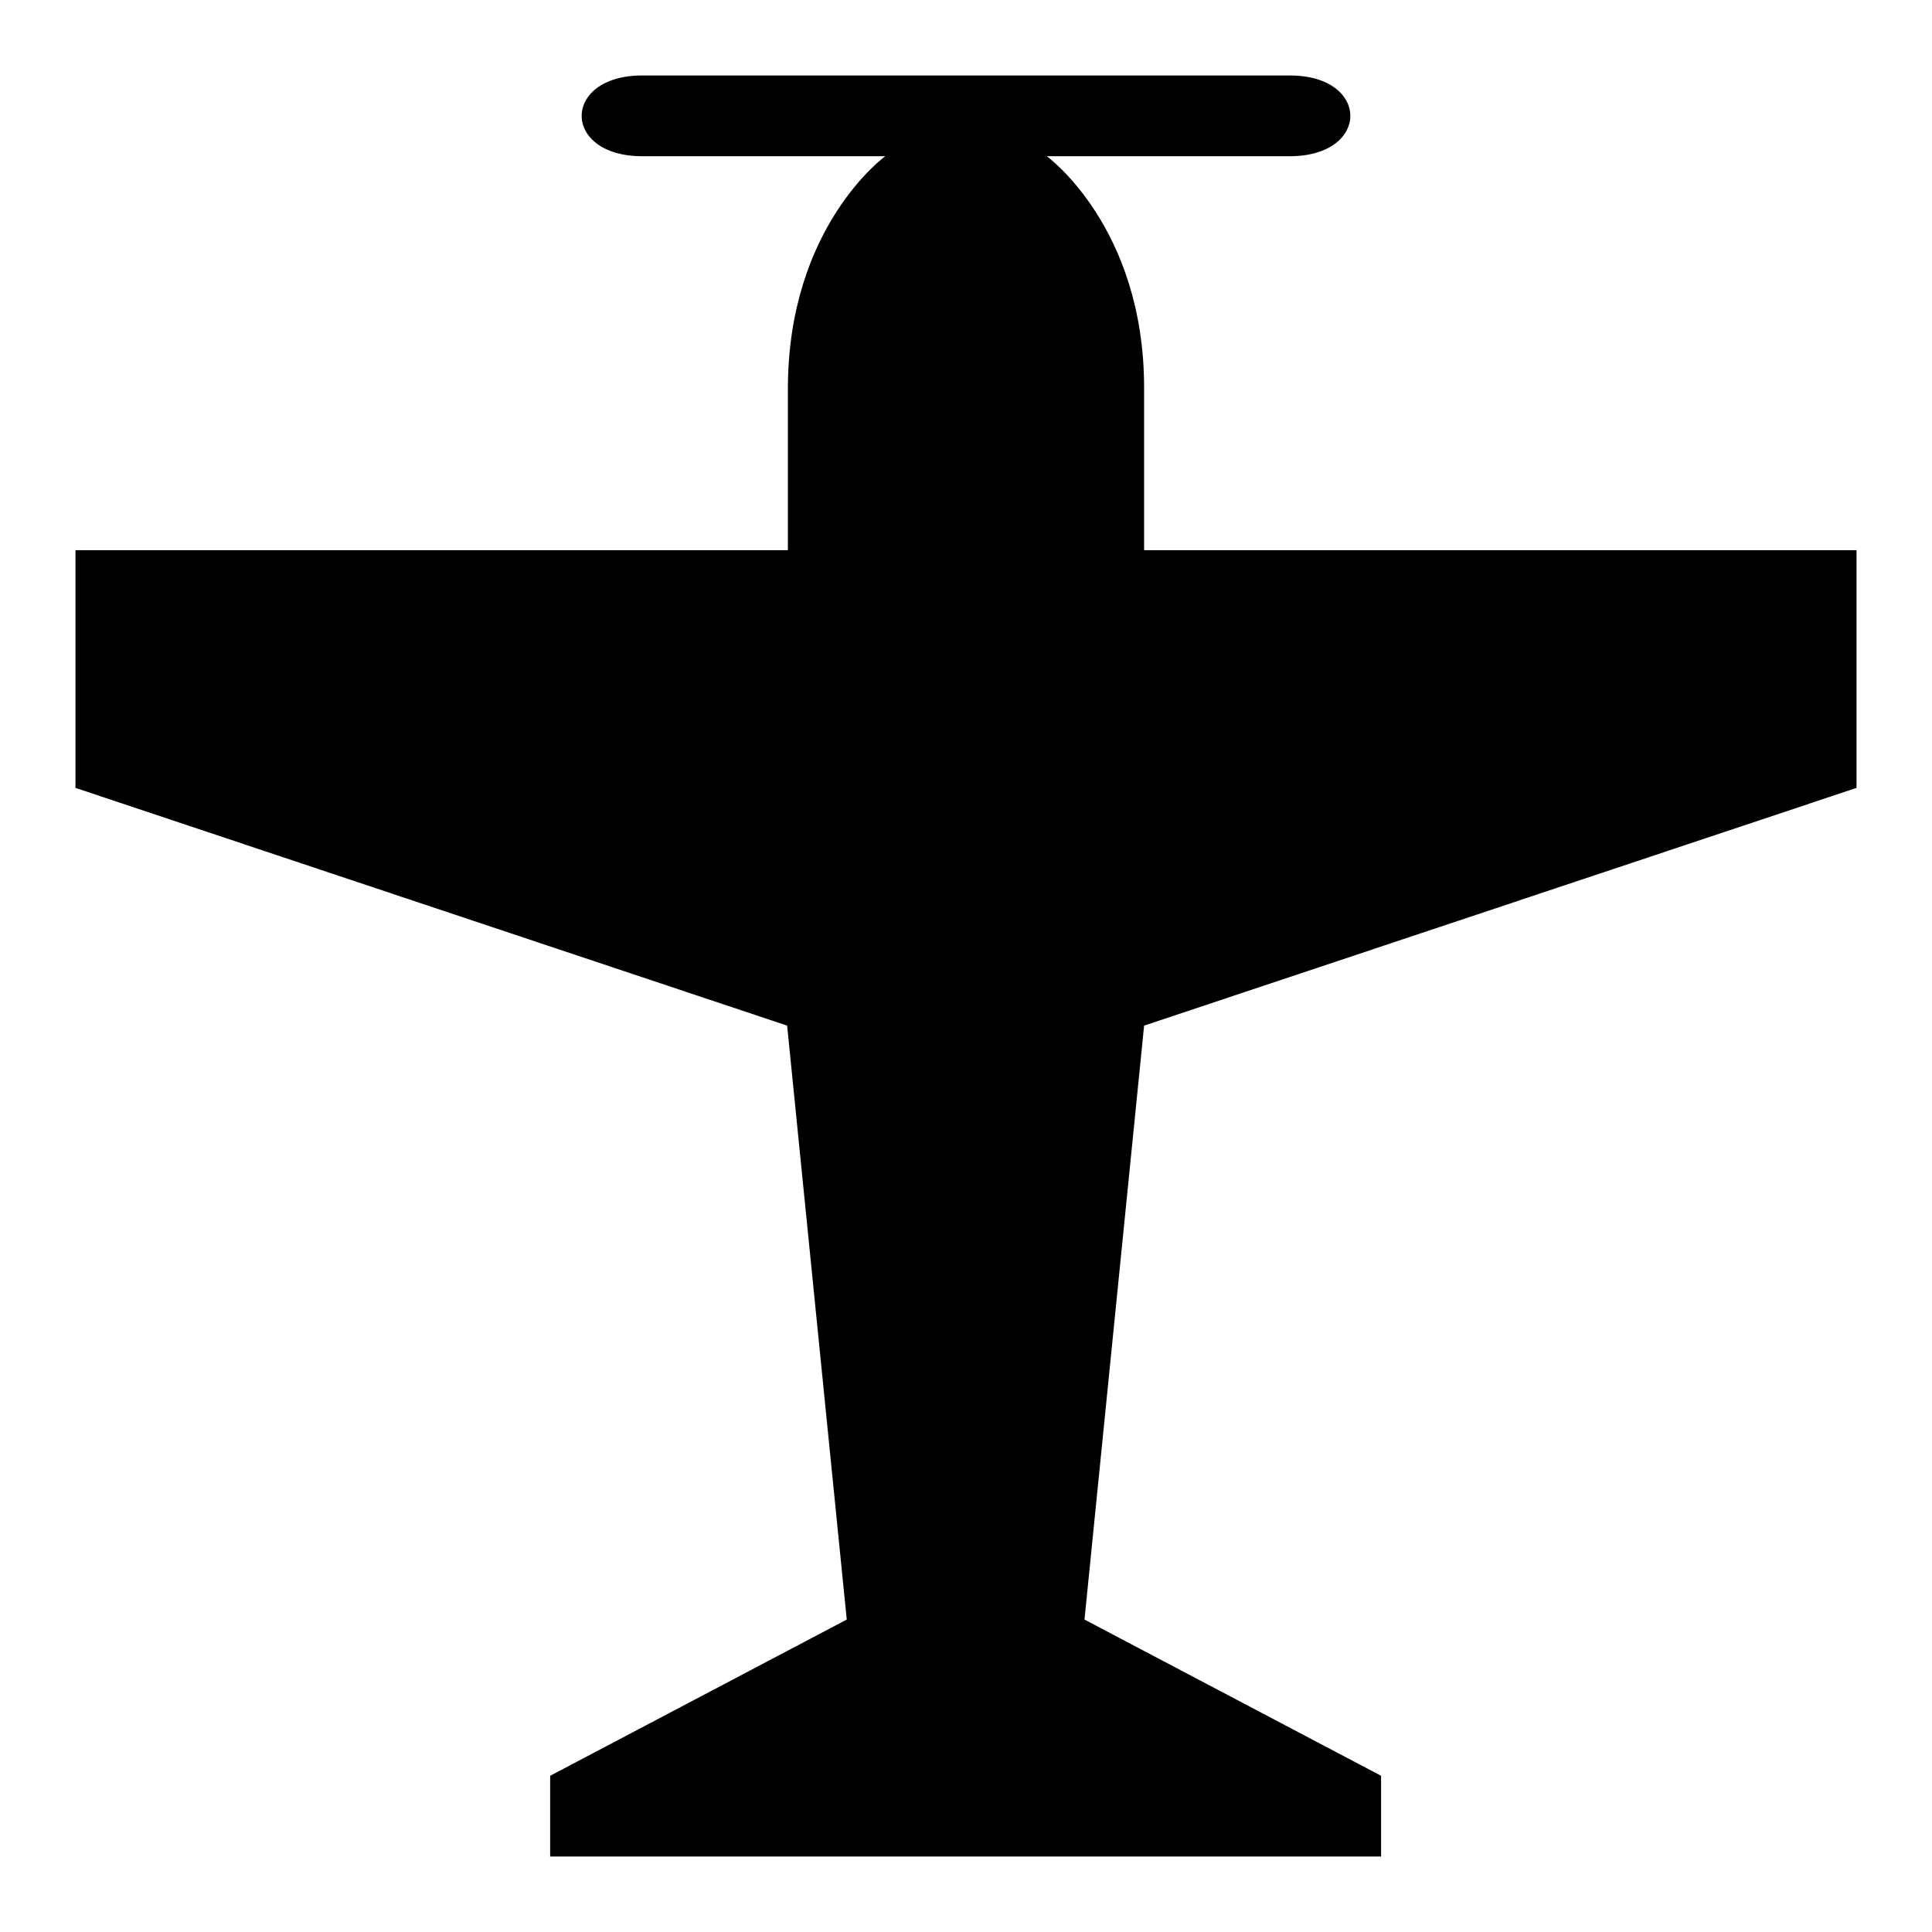
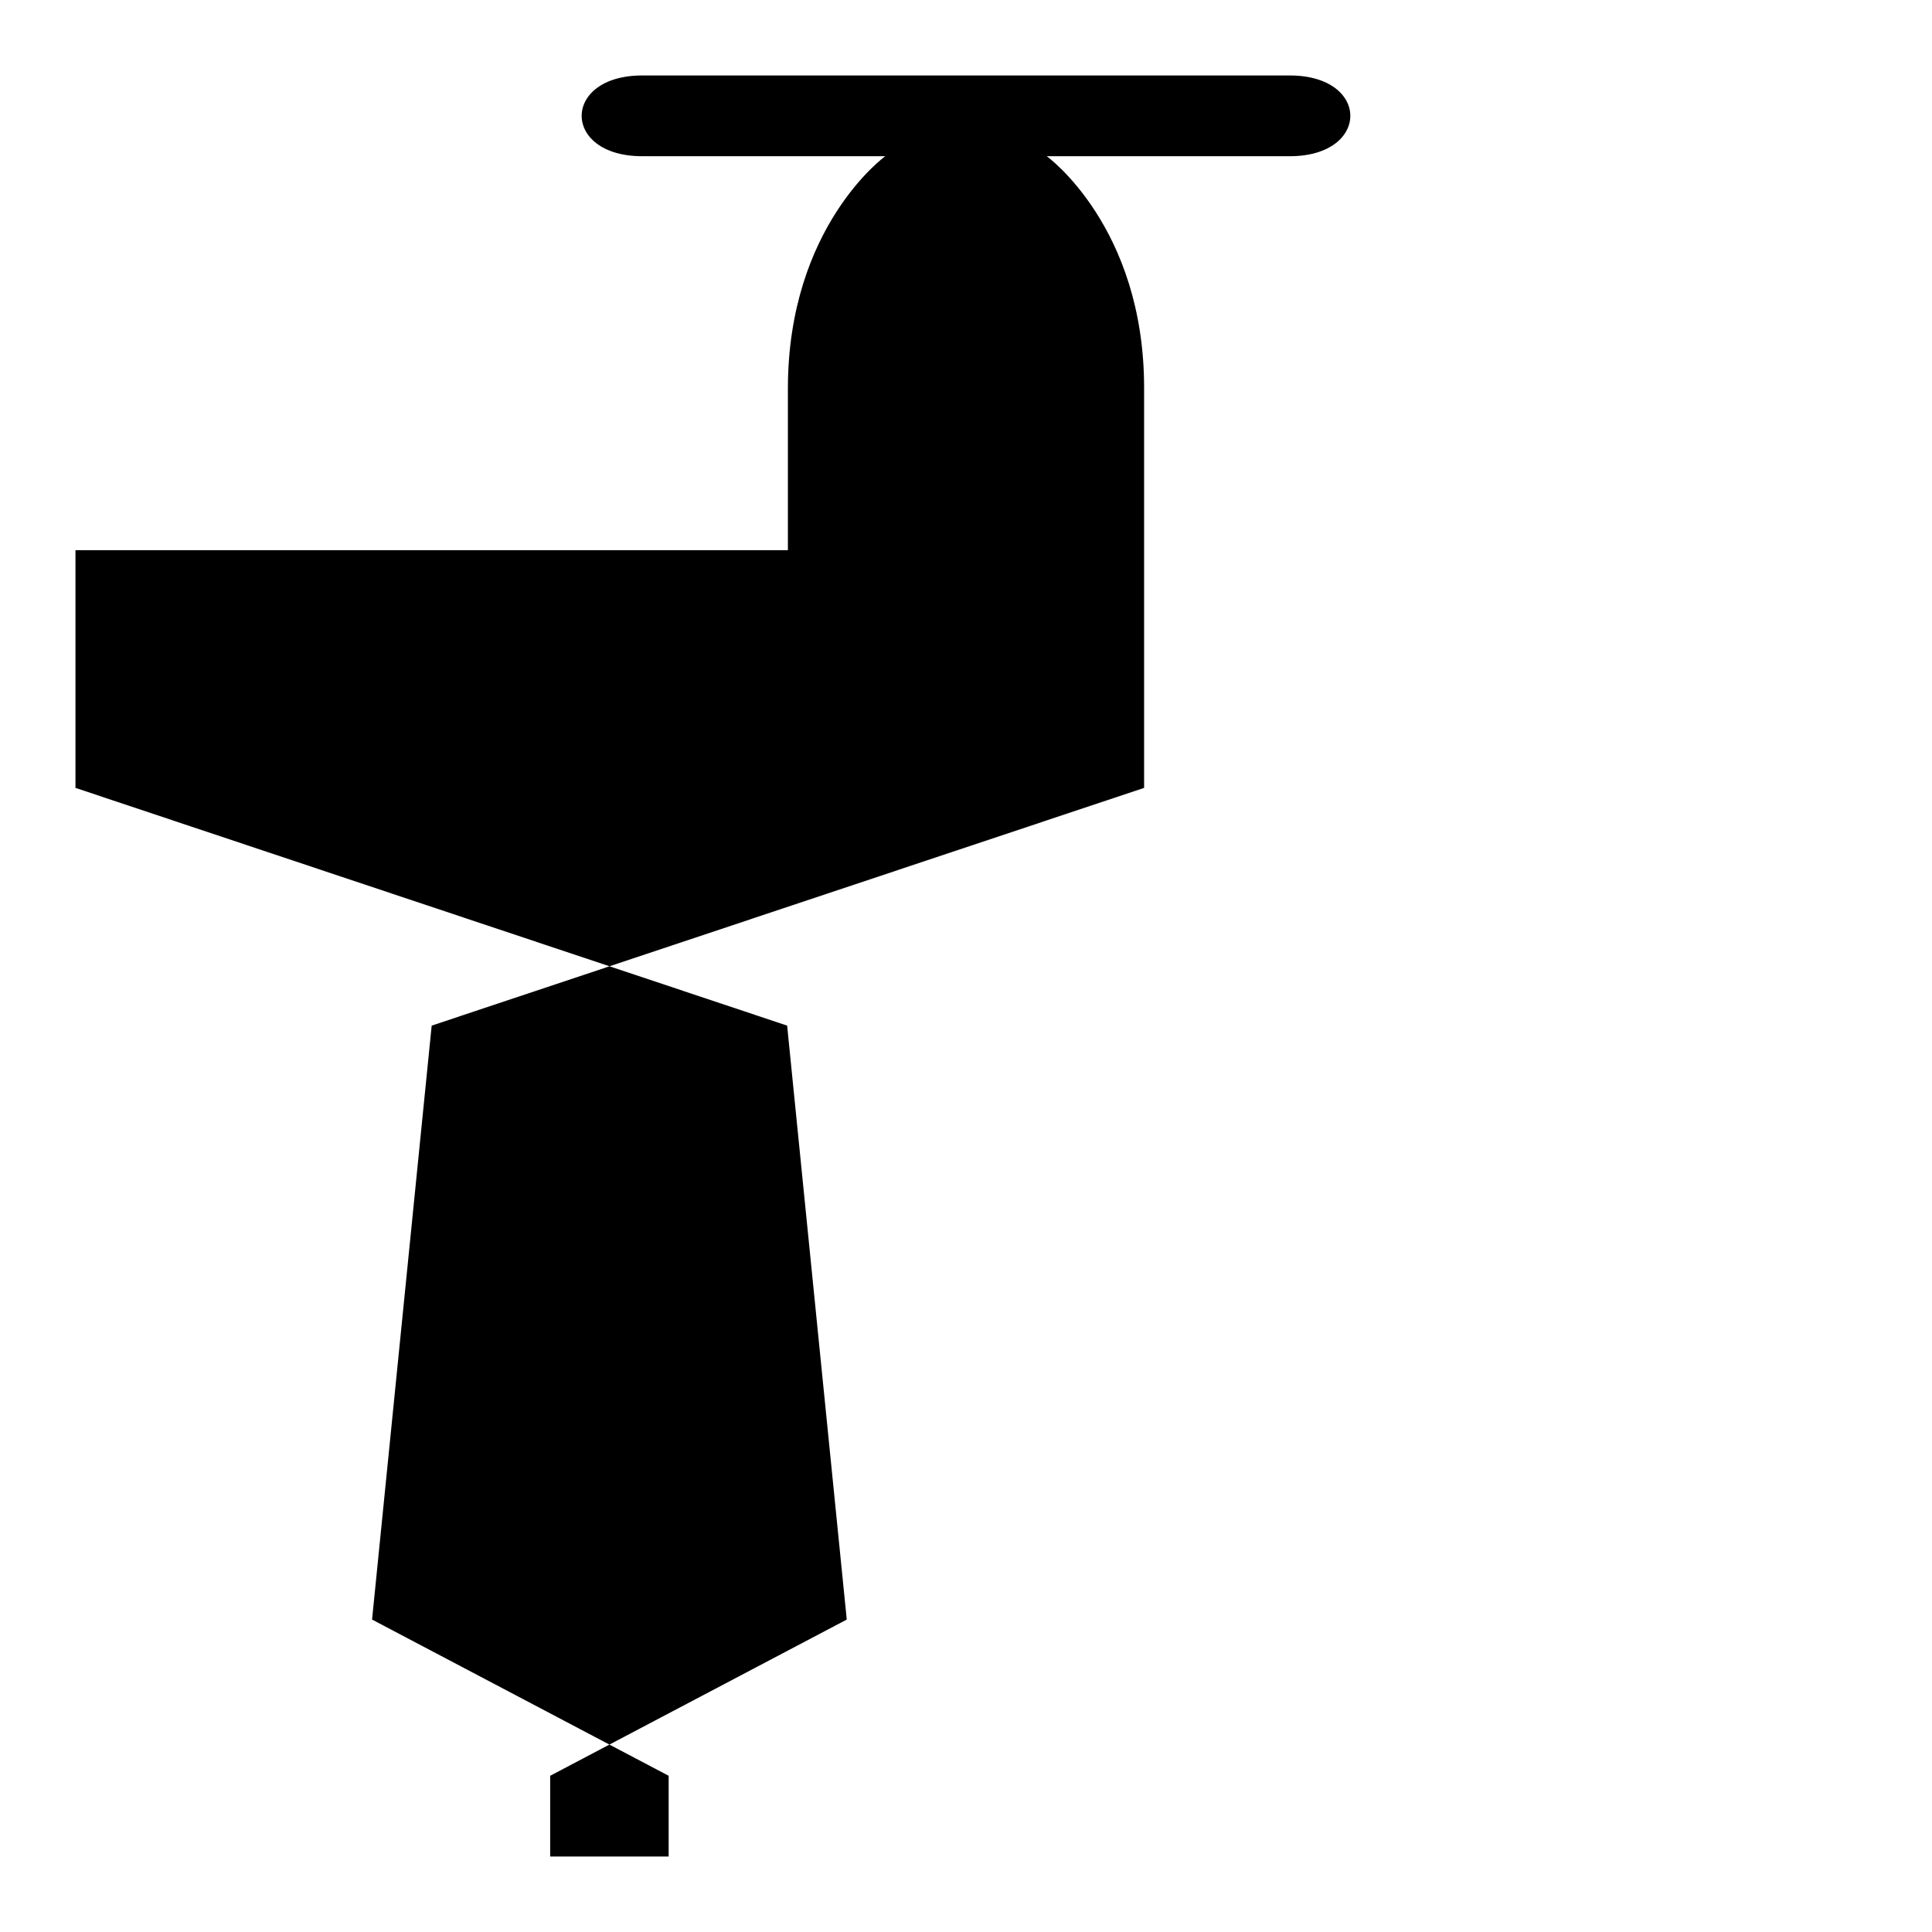
<svg xmlns="http://www.w3.org/2000/svg" version="1.1" x="0px" y="0px" viewBox="0 0 256 256" enable-background="new 0 0 256 256" xml:space="preserve">
  <g>
-     <path fill="#000000" d="M117.3,20.7H85.1c-10.7,0-10.7-10.7,0-10.7h85.8c10.7,0,10.7,10.7,0,10.7h-32.2c0,0,12.9,9.3,12.9,30.7 v21.5H246v31.5l-94.4,31.5l-7.9,78.7l39.3,20.7V246H72.9v-10.7l39.3-20.7l-7.9-78.7L10,104.4V72.9h94.4V51.5 C104.4,30,117.3,20.7,117.3,20.7z" />
+     <path fill="#000000" d="M117.3,20.7H85.1c-10.7,0-10.7-10.7,0-10.7h85.8c10.7,0,10.7,10.7,0,10.7h-32.2c0,0,12.9,9.3,12.9,30.7 v21.5v31.5l-94.4,31.5l-7.9,78.7l39.3,20.7V246H72.9v-10.7l39.3-20.7l-7.9-78.7L10,104.4V72.9h94.4V51.5 C104.4,30,117.3,20.7,117.3,20.7z" />
  </g>
</svg>